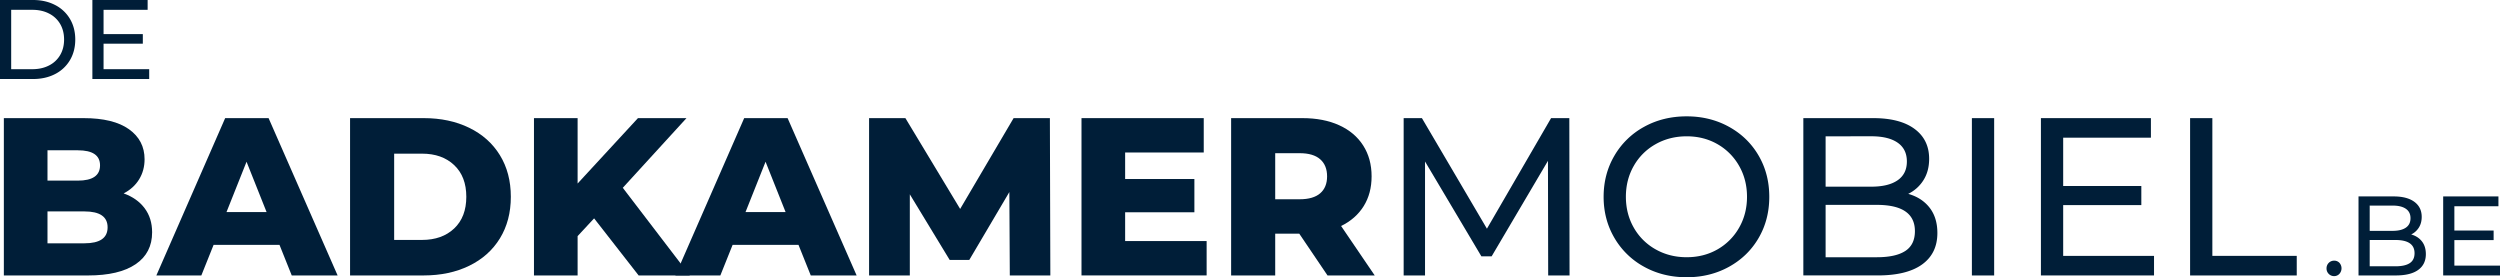
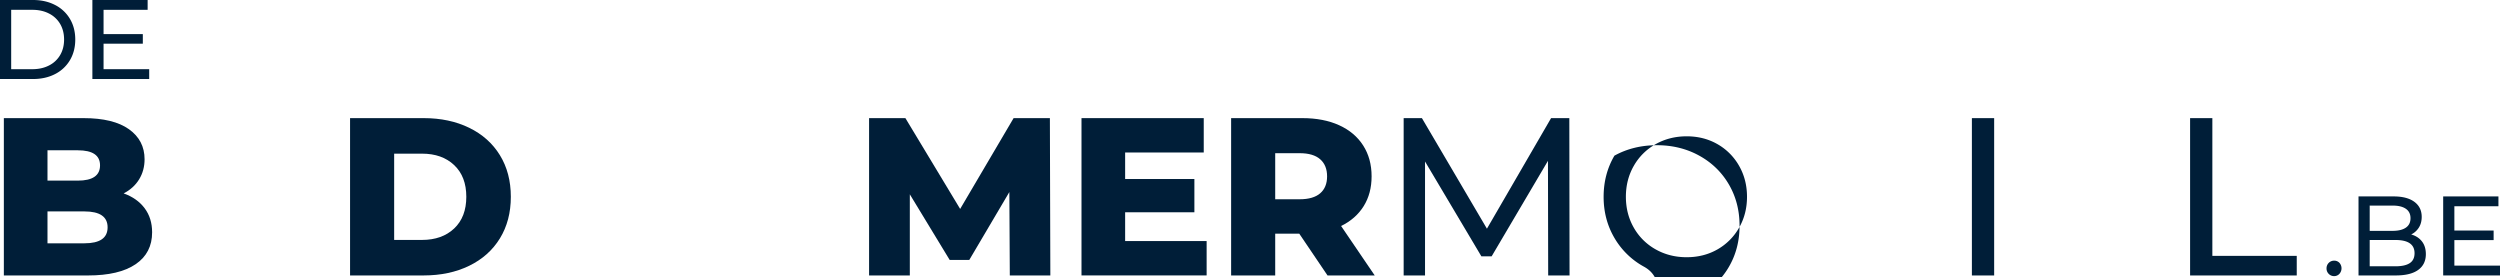
<svg xmlns="http://www.w3.org/2000/svg" viewBox="0 0 5456.15 605.06">
  <defs>
    <style>.cls-1{fill:#001e38;}</style>
  </defs>
  <title>debadkamermobiel-blauw</title>
  <g id="Laag_2" data-name="Laag 2">
    <g id="Layer_1" data-name="Layer 1">
      <path class="cls-1" d="M315.51,454.24Q332,476.08,332,507q0,45.13-36,69.64t-104,24.53H8.4V257.81h174q65.12,0,99.13,24.28t34,65.48q0,24.53-11.91,43.89t-33.77,30.66Q299,432.41,315.51,454.24ZM103.64,328v66.21h66.09q48.59,0,48.59-33.35,0-32.85-48.59-32.86Zm131.2,168.23q0-34.81-50.53-34.82H103.64V531h80.67Q234.85,531,234.84,496.18Z" />
-       <path class="cls-1" d="M610,534.43H466.15l-26.73,66.71H341.26L491.42,257.81h94.76L736.82,601.14H636.71Zm-28.19-71.6L538.07,353,494.33,462.83Z" />
      <path class="cls-1" d="M764,257.81H924.87q55.88,0,99.13,21.09t67.06,59.84q23.81,38.75,23.81,90.73t-23.81,90.74Q1067.26,559,1024,580.05t-99.13,21.09H764ZM921,523.64q43.74,0,70.22-25t26.49-69.16q0-44.13-26.49-69.15t-70.22-25H860.24V523.64Z" />
-       <path class="cls-1" d="M1296.61,476.56l-36,38.75v85.83h-95.24V257.81h95.24V400.54l131.69-142.73h105.93l-139,152.05,146.26,191.28H1393.8Z" />
-       <path class="cls-1" d="M1742.7,534.43H1598.87l-26.73,66.71H1474l150.16-343.33h94.75l150.64,343.33h-100.1Zm-28.18-71.6L1670.79,353l-43.74,109.87Z" />
      <path class="cls-1" d="M2203.86,601.14l-1-182L2115.42,567.3h-42.77l-87-143.22V601.14h-88.92V257.81H1976L2095.49,456l116.63-198.15h79.21l1,343.33Z" />
      <path class="cls-1" d="M2633.42,526.1v75H2360.33V257.81h266.78v75H2455.57v57.88H2606.7v72.59H2455.57V526.1Z" />
      <path class="cls-1" d="M2835.57,509.91h-52.48v91.23h-96.21V257.81h155.5q46.15,0,80.18,15.45T2975,317.4q18.45,28.69,18.46,67.44,0,37.29-17.25,65t-49.32,43.41l73.38,107.9h-103Zm45.68-162.34q-15.06-13.24-44.71-13.24h-53.45V434.87h53.45q29.64,0,44.71-13t15.07-37Q2896.32,360.83,2881.25,347.57Z" />
      <path class="cls-1" d="M3378.85,601.14,3378.36,351,3255.42,559.45h-22.35l-123-207V601.14h-46.65V257.81h39.85l141.89,241.31,140-241.31H3425l.49,343.33Z" />
-       <path class="cls-1" d="M3588.28,582.25a167.65,167.65,0,0,1-64.87-63q-23.58-40.22-23.57-89.76t23.57-89.75a167.65,167.65,0,0,1,64.87-63q41.29-22.81,92.81-22.81,51,0,92.33,22.81t64.63,62.77q23.32,40,23.33,90t-23.33,90q-23.33,40-64.63,62.77t-92.33,22.81Q3629.58,605.06,3588.28,582.25Zm160.12-38a125.33,125.33,0,0,0,47.13-47.33q17.25-30.17,17.25-67.44T3795.53,362a125.4,125.4,0,0,0-47.13-47.33q-29.9-17.18-67.31-17.17t-67.78,17.17A124.39,124.39,0,0,0,3565.68,362q-17.25,30.16-17.25,67.43t17.25,67.44a124.32,124.32,0,0,0,47.63,47.33q30.36,17.18,67.78,17.17T3748.4,544.24Z" />
-       <path class="cls-1" d="M4211.25,453.26q17,21.84,17,55.18,0,44.64-33.29,68.66t-96.94,24H3935.72V257.81h152.59q58.31,0,90.14,23.54t31.83,65.24q0,27-12.39,46.59a81,81,0,0,1-33.29,29.92Q4194.24,431.44,4211.25,453.26ZM3984.32,297.54V407.4h99.61q37.43,0,57.59-14t20.16-41q0-27-20.16-41t-57.59-14Zm174,250.14q20.9-13.73,20.9-43.16,0-57.39-83.1-57.39H3984.32V561.41h111.76Q4137.38,561.41,4158.28,547.68Z" />
+       <path class="cls-1" d="M3588.28,582.25a167.65,167.65,0,0,1-64.87-63q-23.58-40.22-23.57-89.76t23.57-89.75q41.29-22.81,92.81-22.81,51,0,92.33,22.81t64.63,62.77q23.32,40,23.33,90t-23.33,90q-23.33,40-64.63,62.77t-92.33,22.81Q3629.58,605.06,3588.28,582.25Zm160.12-38a125.33,125.33,0,0,0,47.13-47.33q17.25-30.17,17.25-67.44T3795.53,362a125.4,125.4,0,0,0-47.13-47.33q-29.9-17.18-67.31-17.17t-67.78,17.17A124.39,124.39,0,0,0,3565.68,362q-17.25,30.16-17.25,67.43t17.25,67.44a124.32,124.32,0,0,0,47.63,47.33q30.36,17.18,67.78,17.17T3748.4,544.24Z" />
      <path class="cls-1" d="M4303.57,257.81h48.6V601.14h-48.6Z" />
-       <path class="cls-1" d="M4701.07,558.47v42.67H4454.21V257.81h240.06v42.67H4502.81V405.93h170.56v41.69H4502.81V558.47Z" />
      <path class="cls-1" d="M4779.79,257.81h48.59V558.47h184.18v42.67H4779.79Z" />
      <path class="cls-1" d="M0,0H72Q99.1,0,120.09,10.84a79.19,79.19,0,0,1,32.59,30.43q11.59,19.57,11.59,45t-11.59,45a79.19,79.19,0,0,1-32.59,30.43Q99.1,172.46,72,172.46H0ZM70.54,151q20.74,0,36.49-8.13a58.41,58.41,0,0,0,24.29-22.79q8.55-14.65,8.54-33.87t-8.54-33.88A58.48,58.48,0,0,0,107,29.56Q91.3,21.43,70.54,21.43H24.41V151Z" />
      <path class="cls-1" d="M325.62,151v21.44h-124V0H322.2V21.43H226v53H311.7V95.34H226V151Z" />
      <path class="cls-1" d="M5082.45,597.81a16.36,16.36,0,0,1-4.88-12.19,16.54,16.54,0,0,1,16.59-16.76,15.57,15.57,0,0,1,11.48,4.68,18,18,0,0,1-.13,24.27,15.43,15.43,0,0,1-11.35,4.81A16.11,16.11,0,0,1,5082.45,597.81Z" />
      <path class="cls-1" d="M5285.77,526.86q8.55,11,8.55,27.71,0,22.42-16.72,34.5t-48.7,12.07h-81.53V428.68H5224q29.3,0,45.28,11.83t16,32.76q0,13.56-6.23,23.41a40.66,40.66,0,0,1-16.72,15Q5277.22,515.9,5285.77,526.86Zm-114-78.22v55.18h50q18.8,0,28.93-7t10.13-20.57q0-13.55-10.13-20.57t-28.93-7Zm87.39,125.64q10.48-6.88,10.49-21.68,0-28.82-41.74-28.82h-56.14v57.4h56.14Q5248.67,581.18,5259.17,574.28Z" />
      <path class="cls-1" d="M5456.15,579.7v21.44h-124V428.68h120.58v21.44h-96.17v53h85.67V524h-85.67V579.7Z" />
    </g>
  </g>
</svg>